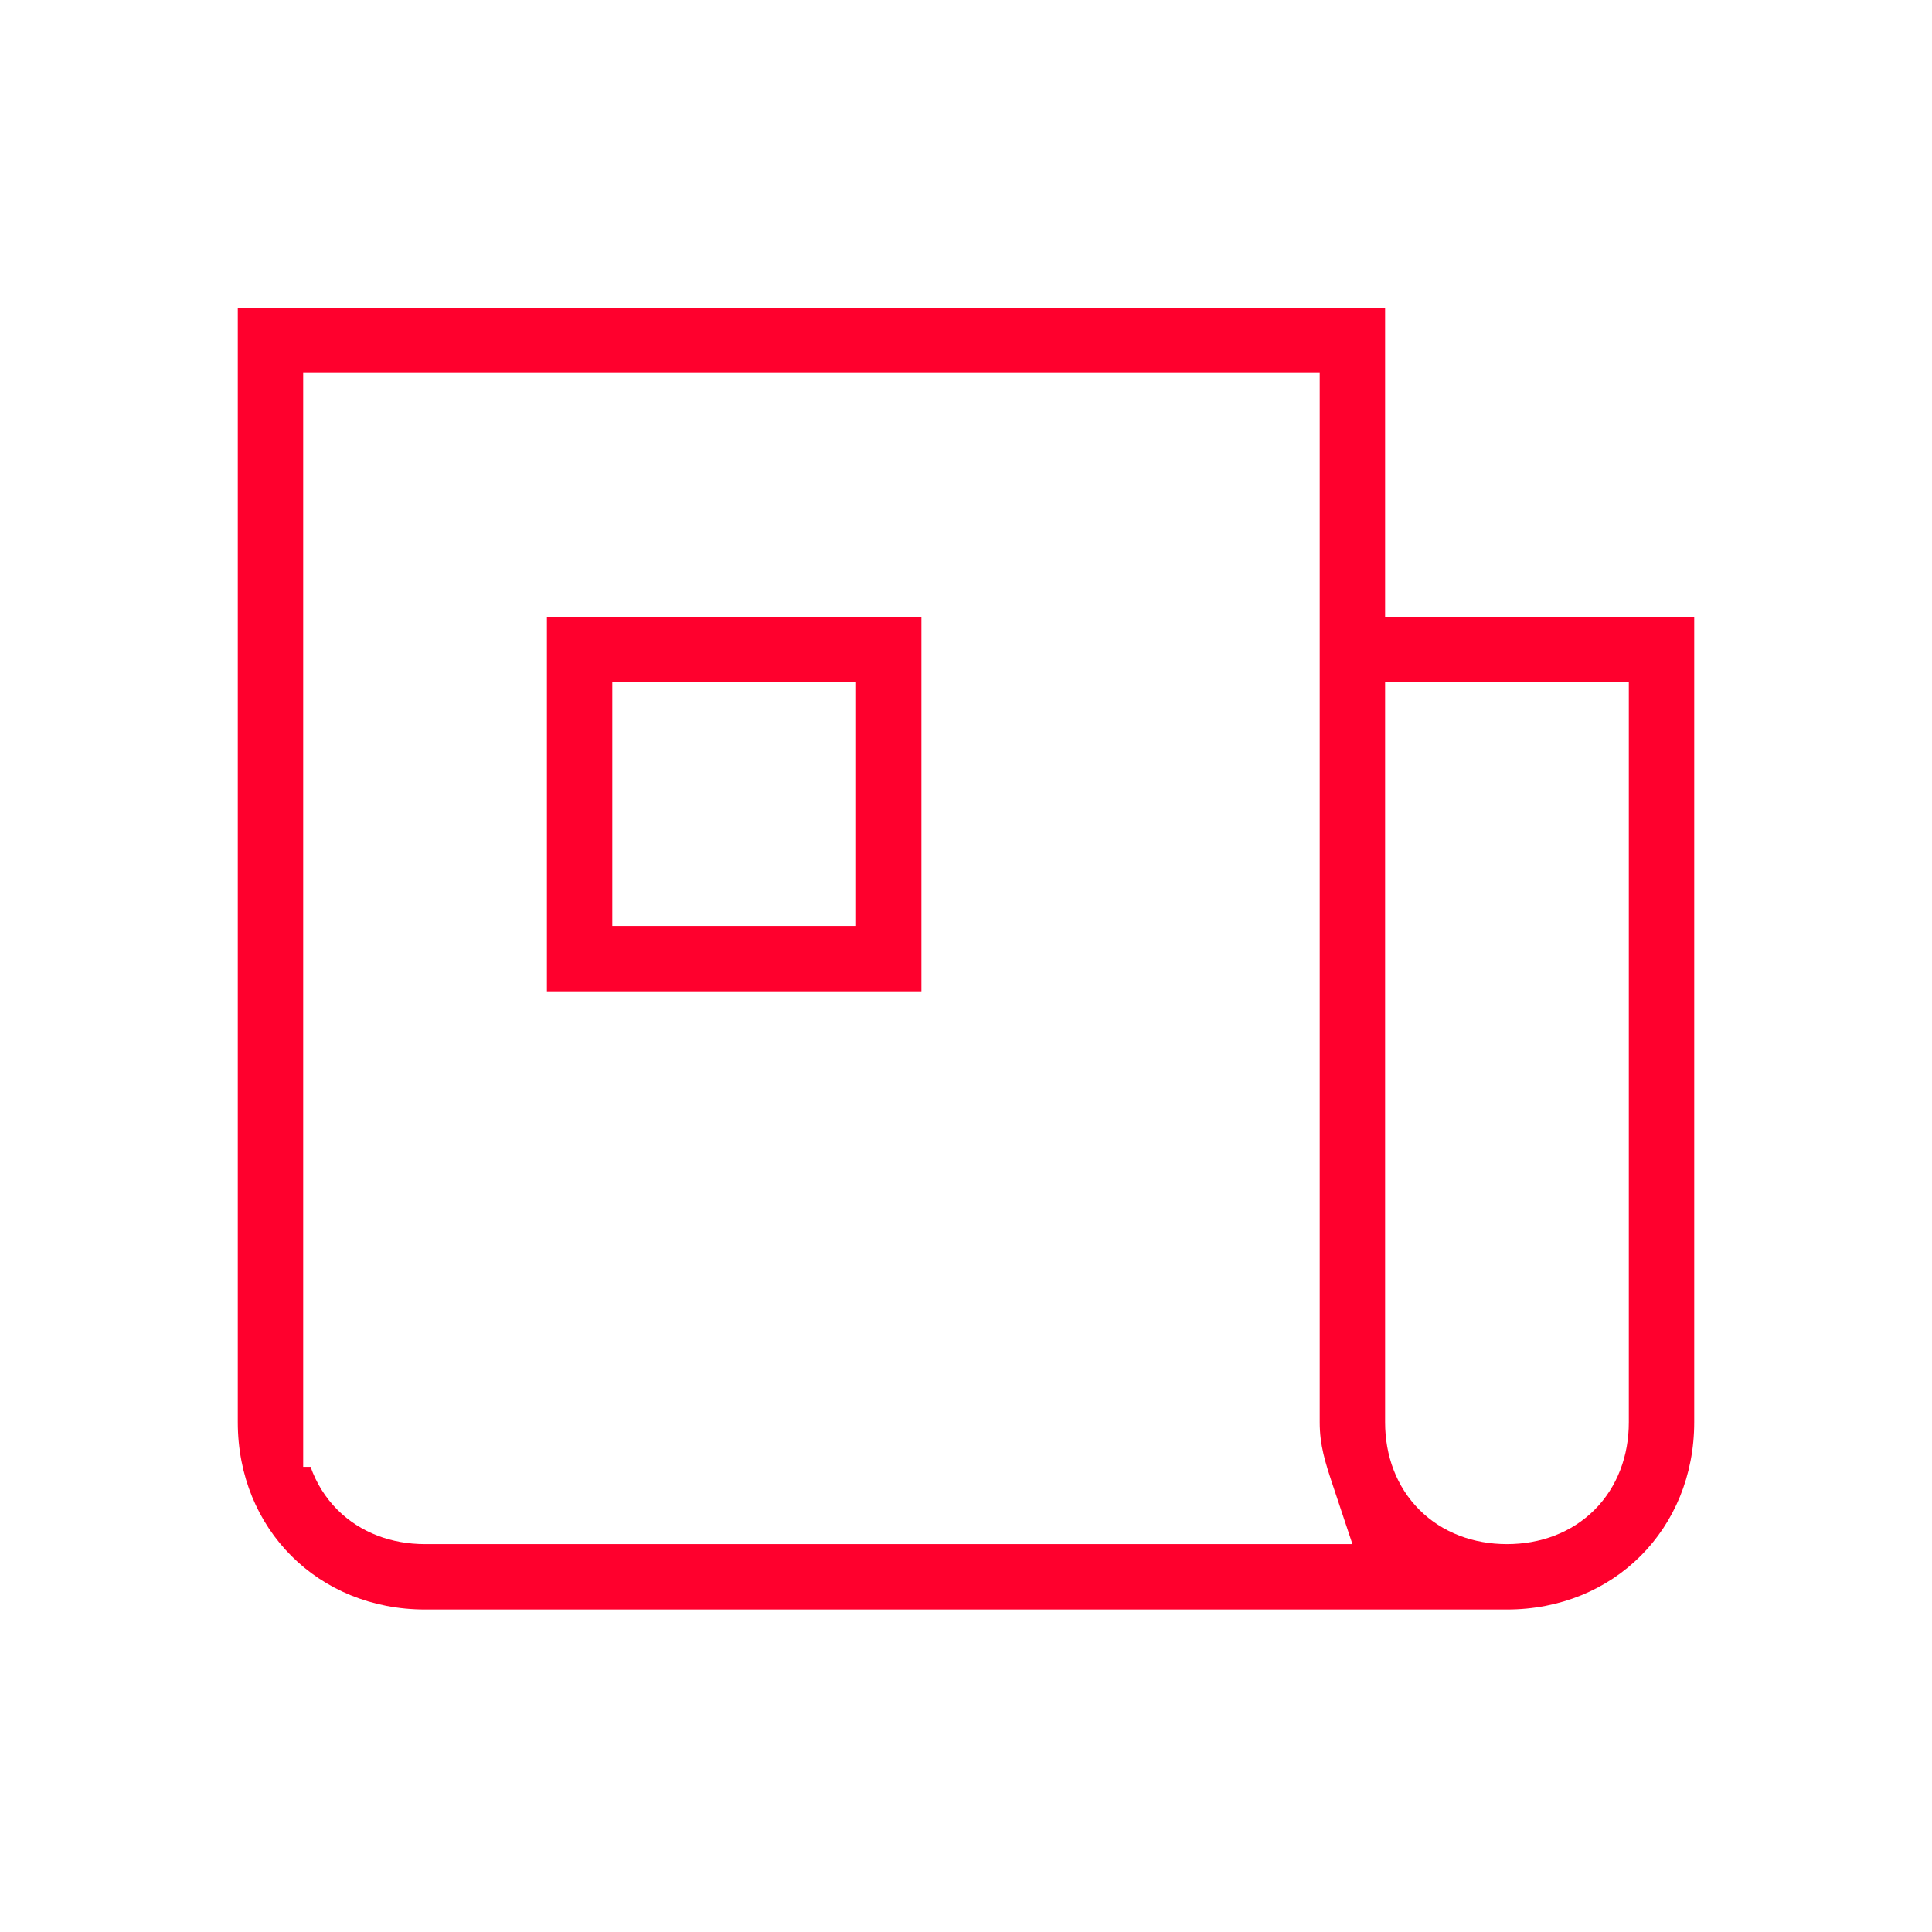
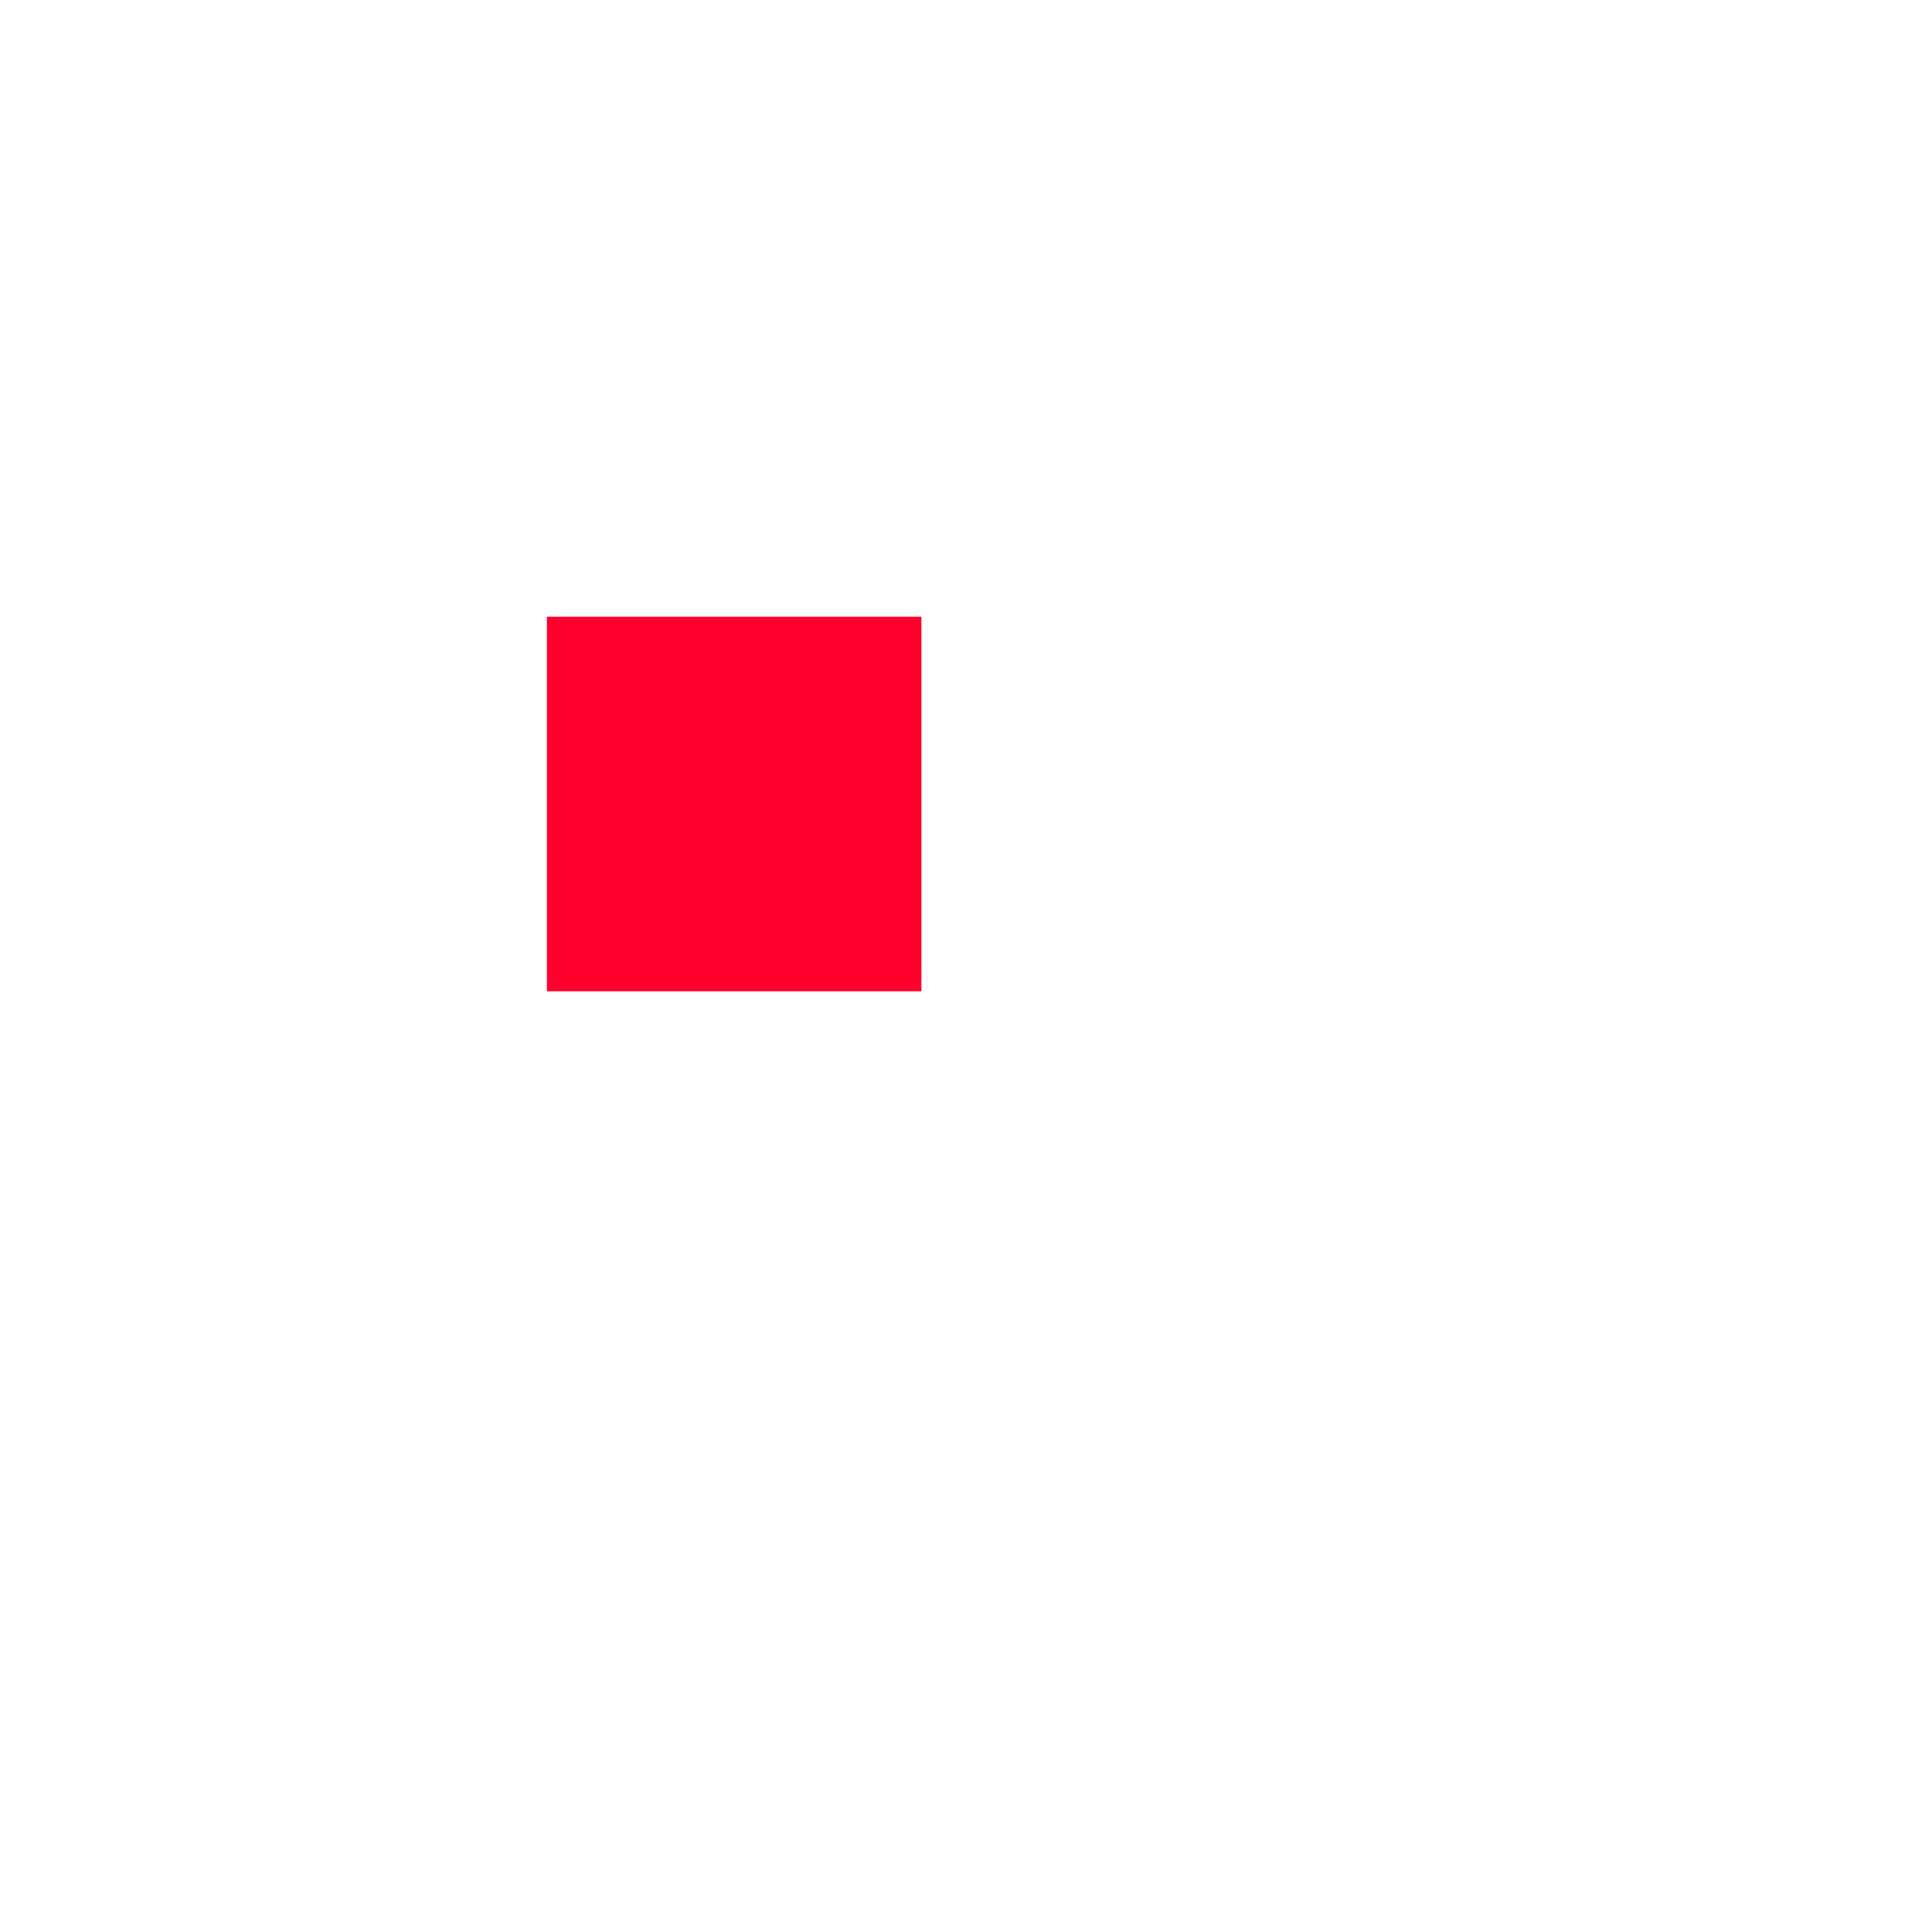
<svg xmlns="http://www.w3.org/2000/svg" width="52" height="52" viewBox="0 0 52 52" fill="none">
-   <path fill-rule="evenodd" clip-rule="evenodd" d="M37.28 8.28V16.6H45.6V38.28C45.6 41.154 43.434 43.32 40.56 43.32H11.44C8.567 43.32 6.4 41.154 6.4 38.28V8.28H37.28ZM8.16 10.04V39.48H8.359C8.512 39.912 8.753 40.306 9.084 40.637C9.703 41.256 10.544 41.56 11.44 41.56H36.401L35.875 39.981C35.667 39.357 35.52 38.898 35.52 38.28V10.04H8.16ZM43.84 18.36H37.28V38.28C37.28 39.177 37.584 40.017 38.204 40.637C38.823 41.256 39.663 41.56 40.56 41.56C41.457 41.56 42.297 41.256 42.917 40.637C43.536 40.017 43.84 39.177 43.84 38.28V18.36Z" fill="#FF002D" />
-   <path fill-rule="evenodd" clip-rule="evenodd" d="M16.48 24.92H23.041V18.36H16.48V24.92ZM24.8 26.68H14.72V16.6H24.8V26.68Z" fill="#FF002D" />
+   <path fill-rule="evenodd" clip-rule="evenodd" d="M16.48 24.92H23.041V18.36V24.92ZM24.8 26.68H14.72V16.6H24.8V26.68Z" fill="#FF002D" />
</svg>